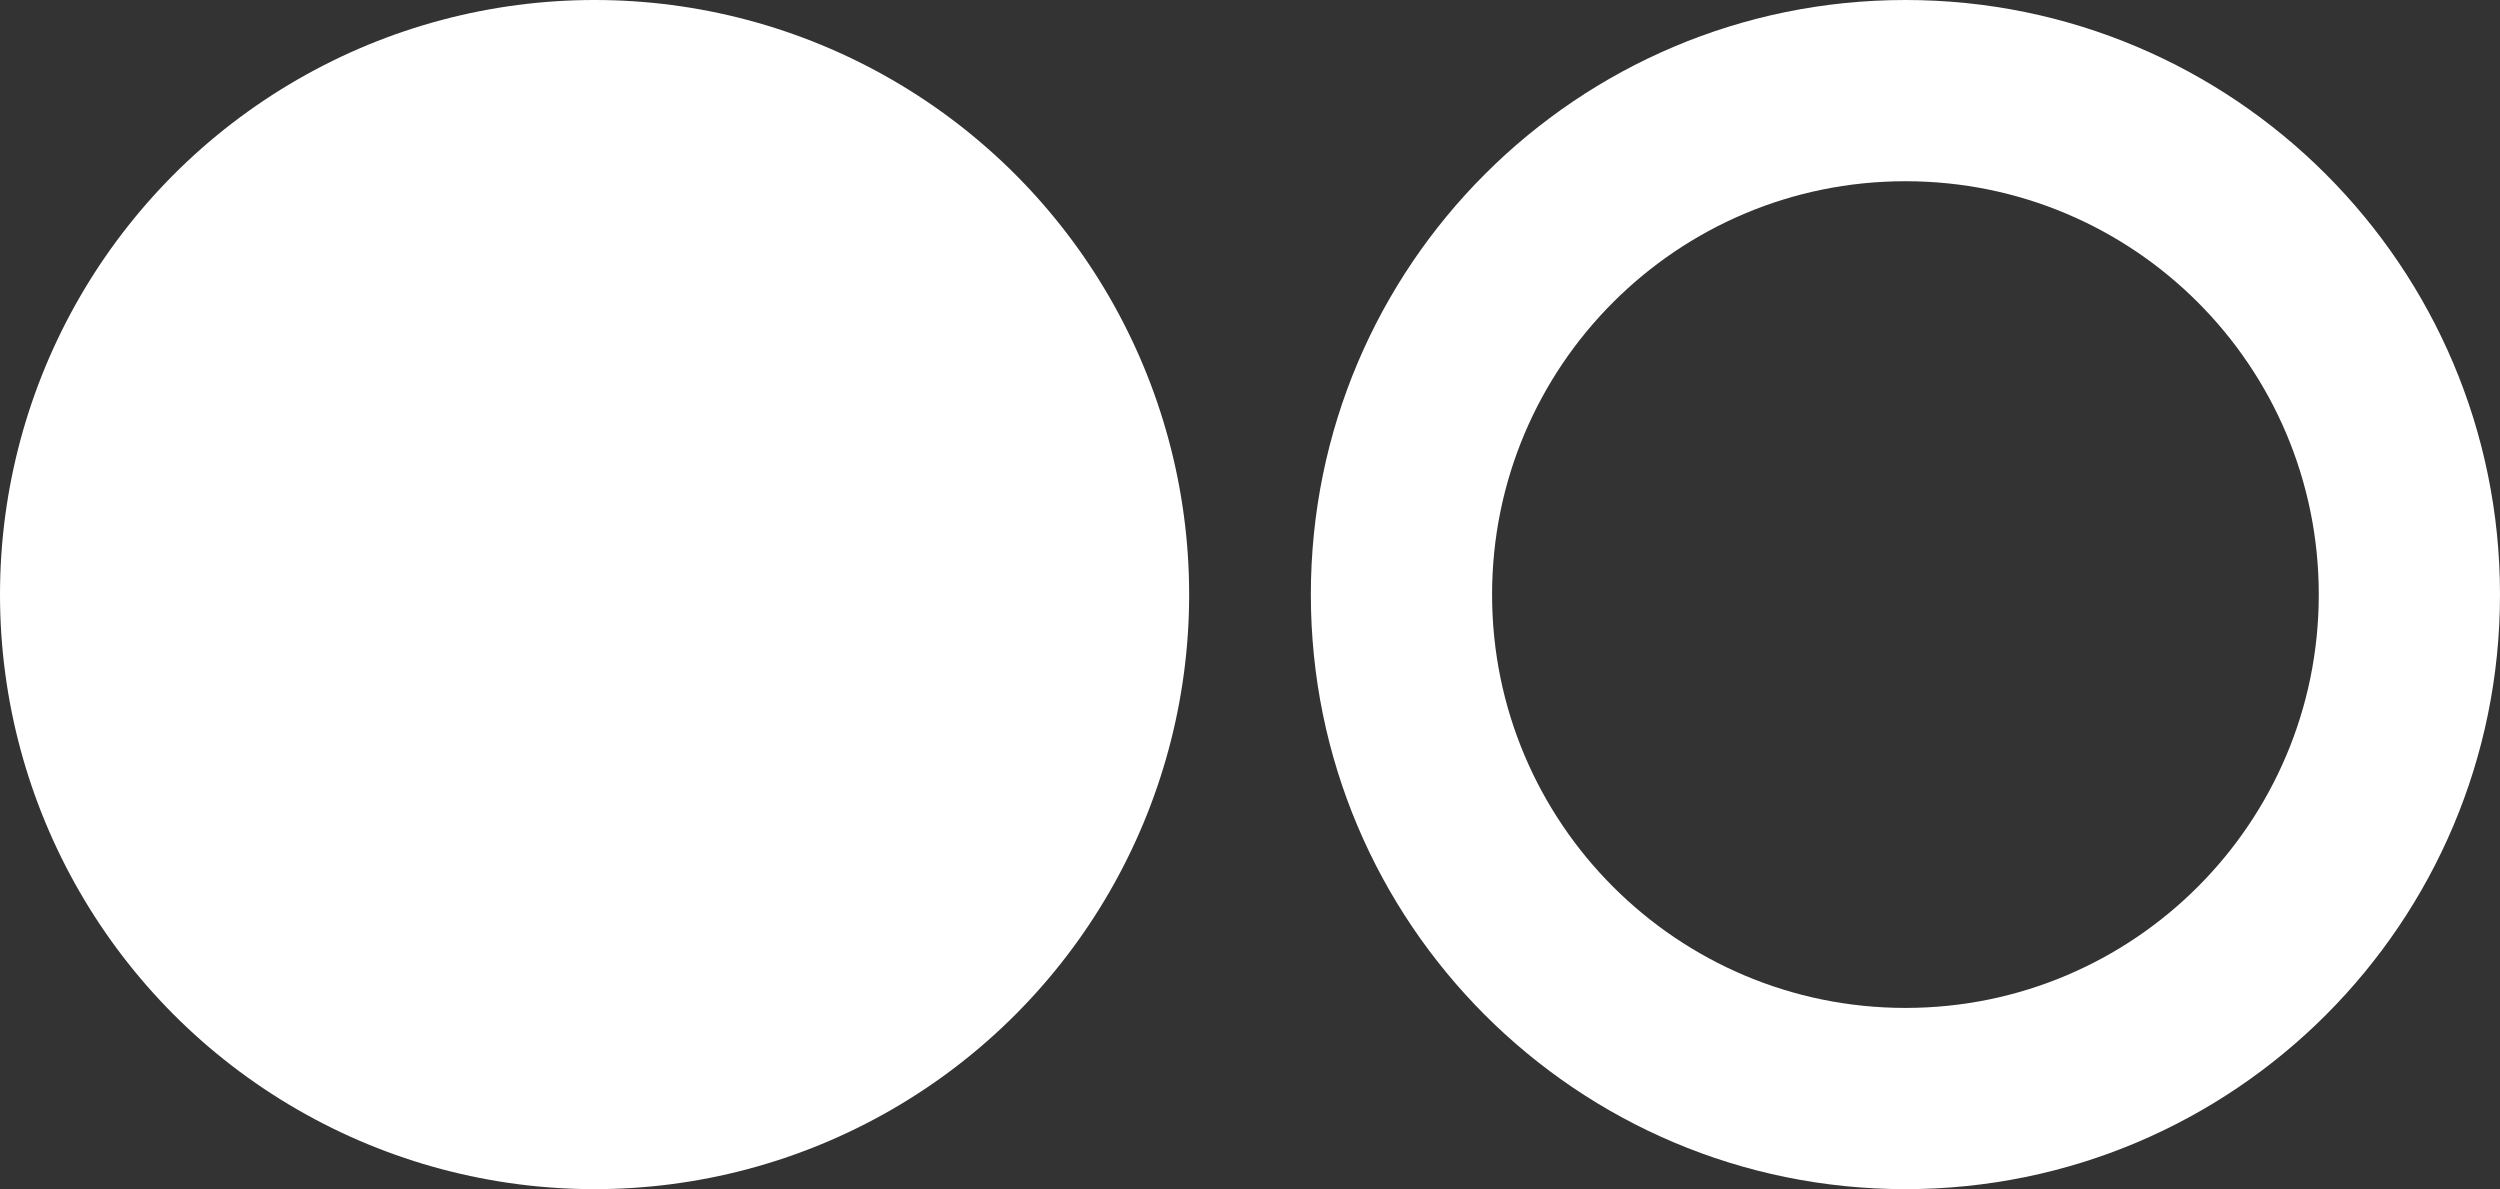
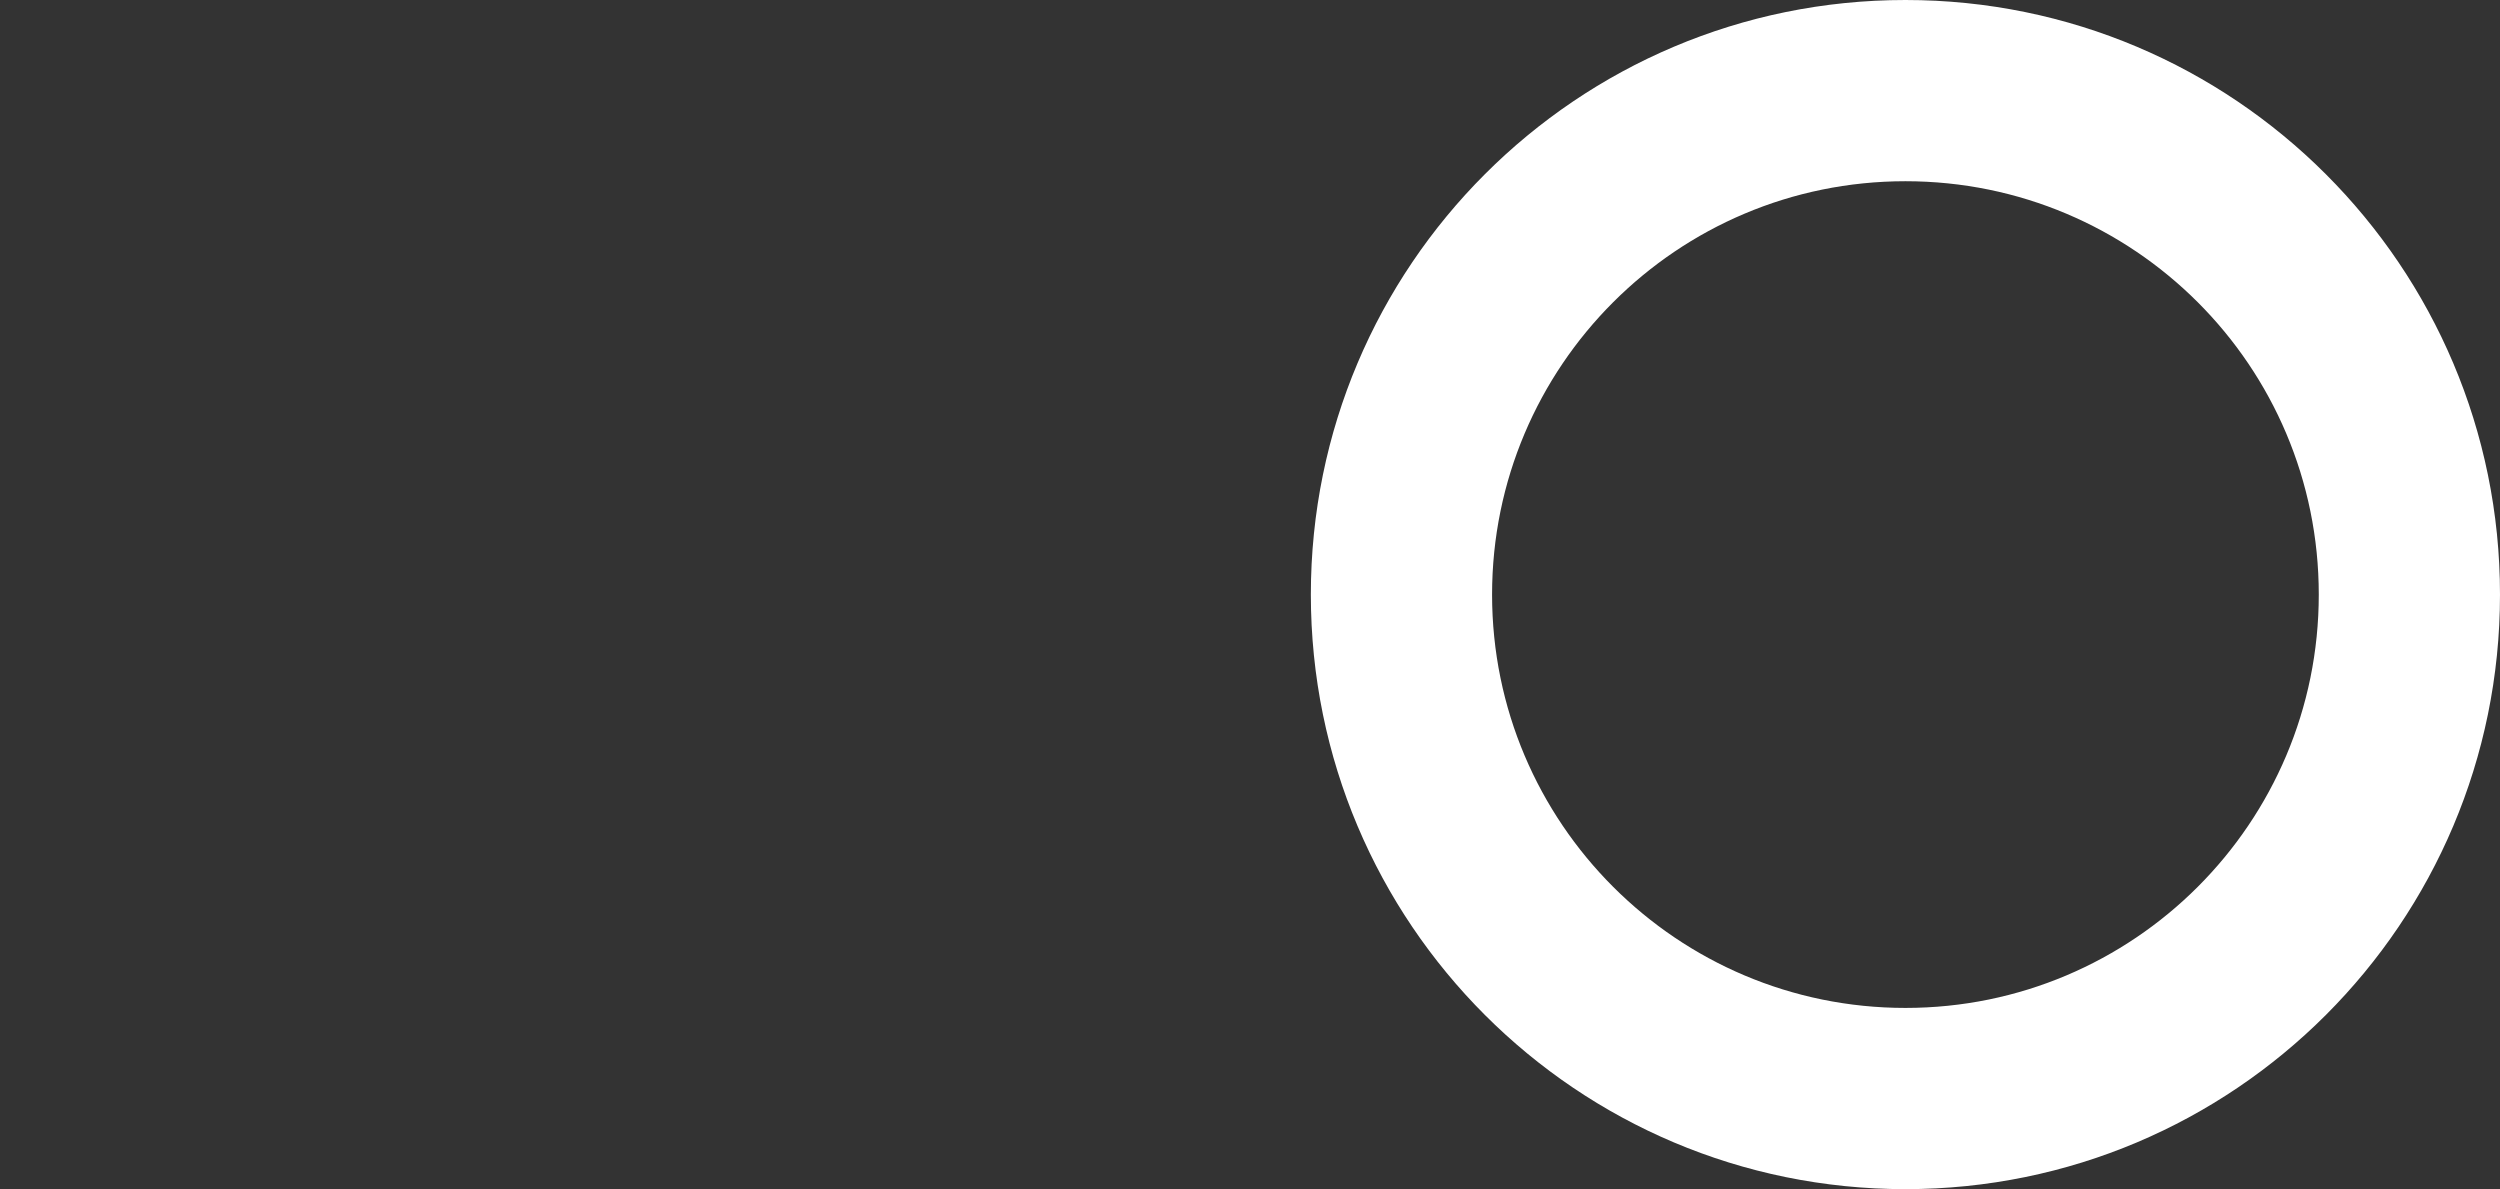
<svg xmlns="http://www.w3.org/2000/svg" id="Layer_2" data-name="Layer 2" viewBox="0 0 141.95 67.52">
  <rect x="0" y="0" width="141.95" height="67.52" fill="#333333" stroke="none" />
  <defs>
    <style>
      .cls-1 {
        fill: #fff;
        stroke-width: 0px;
      }
    </style>
  </defs>
  <g id="Logo">
    <g>
-       <circle class="cls-1" cx="33.76" cy="33.76" r="33.76" />
      <path class="cls-1" d="m108.19,0C89.54,0,74.43,15.11,74.43,33.76s15.11,33.76,33.76,33.76,33.76-15.12,33.76-33.76S126.83,0,108.19,0Zm0,57.23c-12.96,0-23.47-10.51-23.47-23.47s10.5-23.47,23.47-23.47,23.47,10.5,23.47,23.47-10.51,23.47-23.47,23.47Z" />
    </g>
  </g>
</svg>